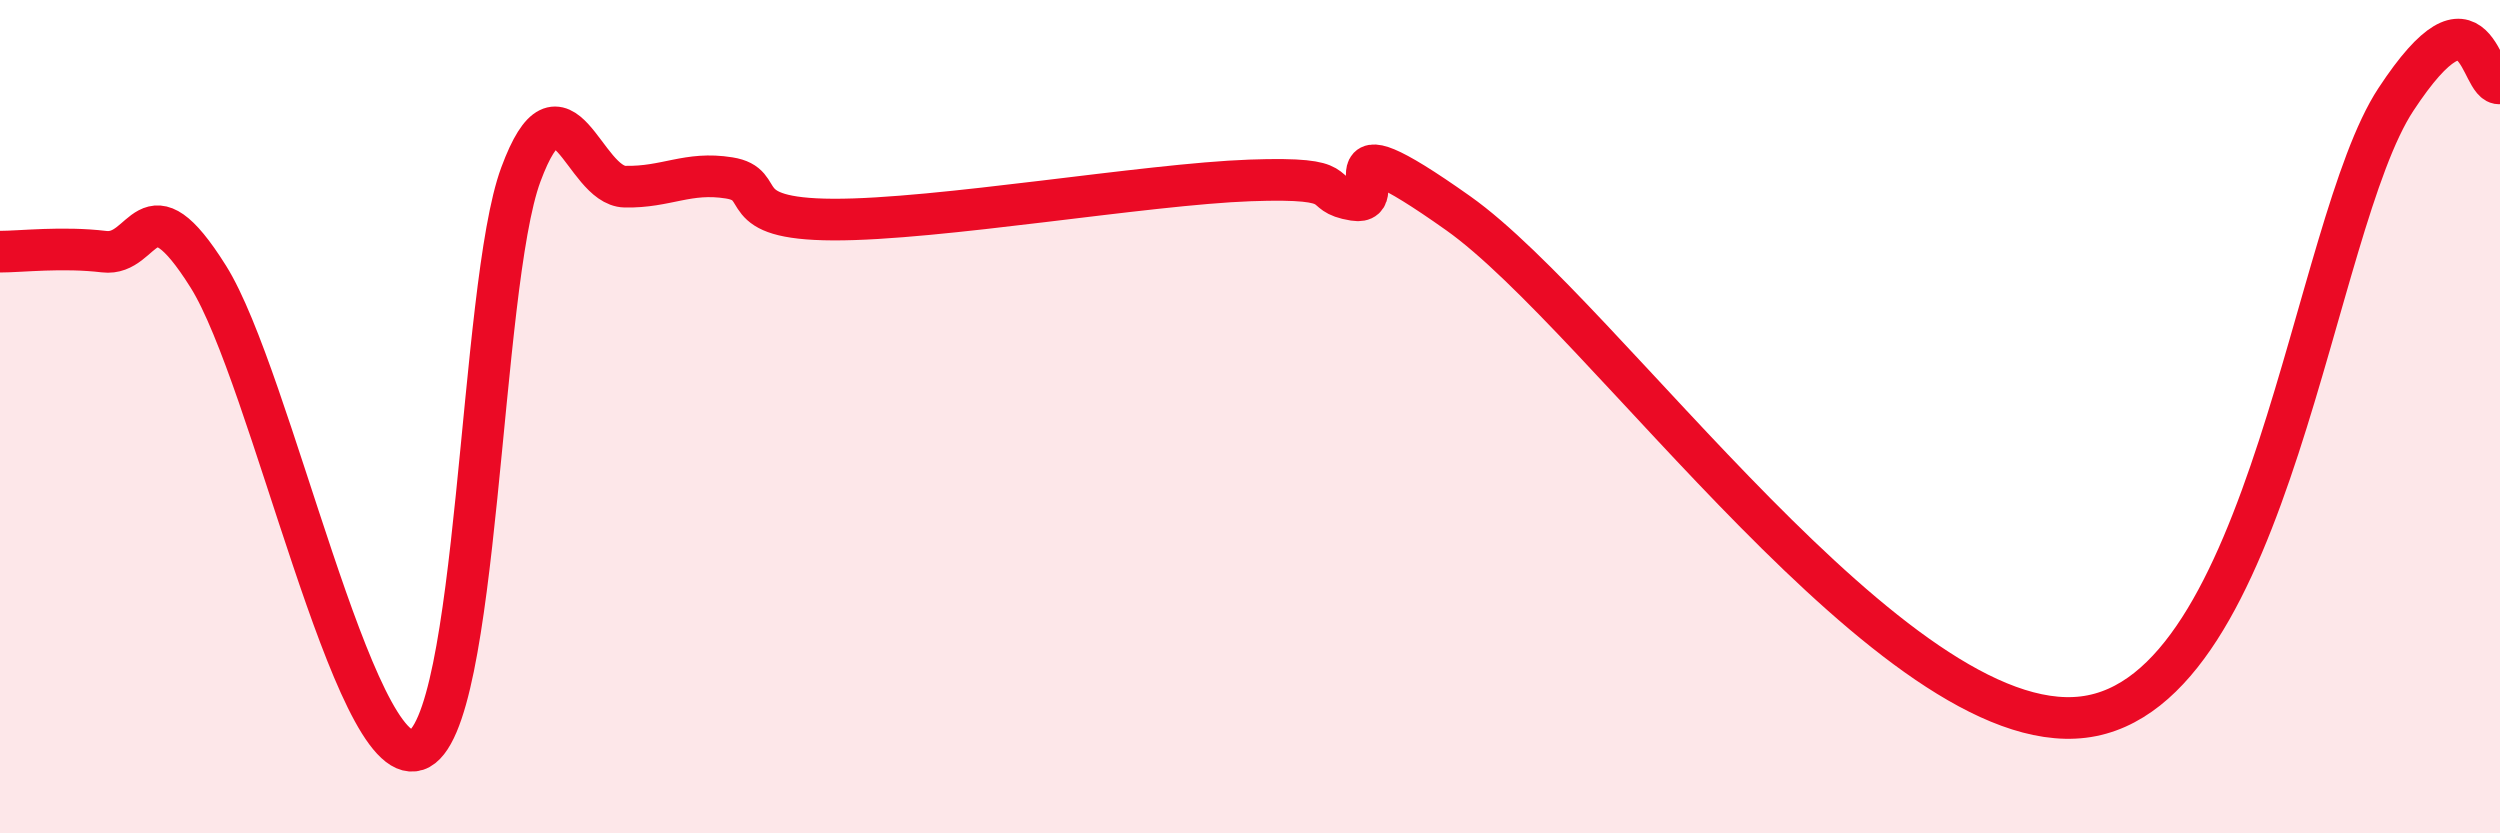
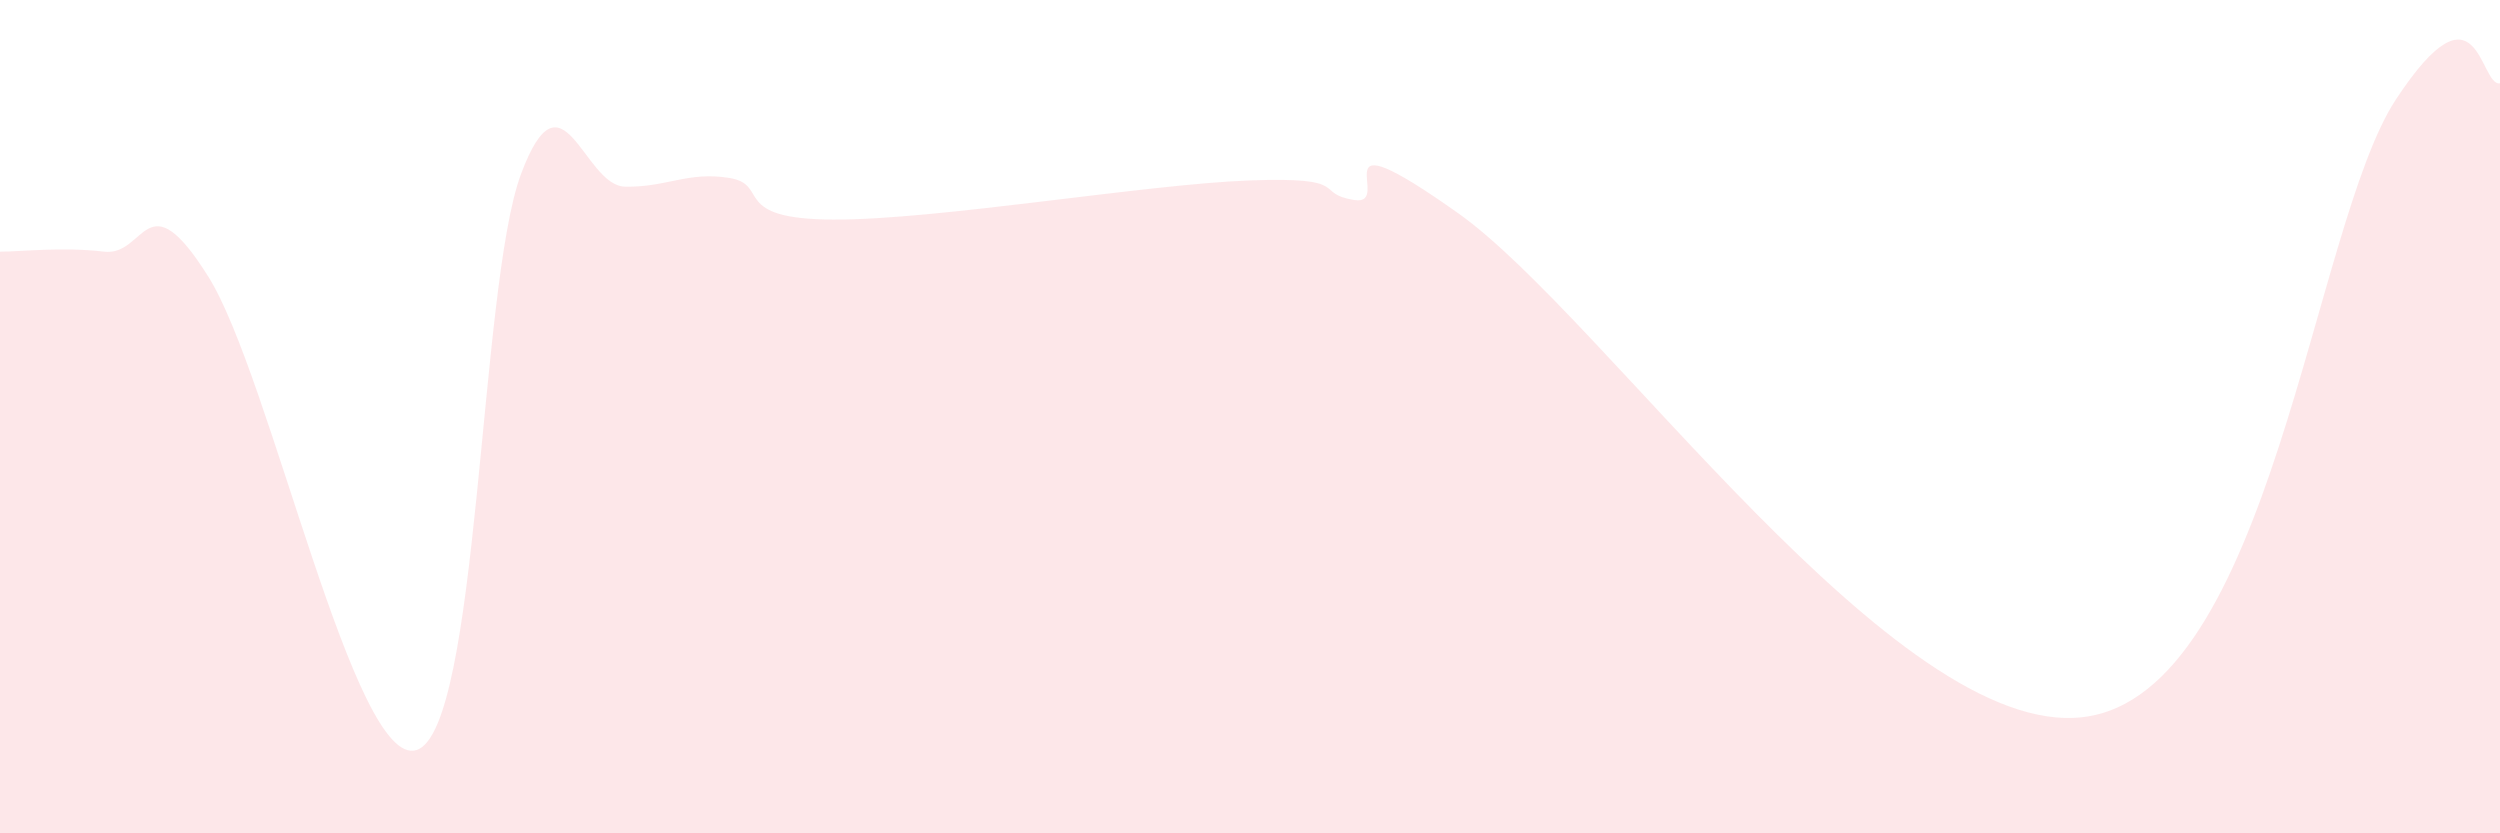
<svg xmlns="http://www.w3.org/2000/svg" width="60" height="20" viewBox="0 0 60 20">
  <path d="M 0,6.04 C 0.5,6.04 1.5,5.92 2.5,6.04 C 3.5,6.16 3.5,4.25 5,6.64 C 6.5,9.03 8.5,18.49 10,18 C 11.5,17.51 11.5,6.89 12.5,4.19 C 13.5,1.49 14,4.46 15,4.48 C 16,4.5 16.5,4.11 17.5,4.27 C 18.5,4.43 17.5,5.26 20,5.27 C 22.5,5.28 27.5,4.42 30,4.33 C 32.5,4.24 31.5,4.64 32.5,4.8 C 33.5,4.96 31.5,2.64 35,5.12 C 38.5,7.6 45.5,17.76 50,17.21 C 54.5,16.66 55.5,5.43 57.5,2.39 C 59.5,-0.65 59.5,2.08 60,2L60 20L0 20Z" fill="#EB0A25" opacity="0.1" stroke-linecap="round" stroke-linejoin="round" />
-   <path d="M 0,6.04 C 0.5,6.04 1.5,5.92 2.5,6.04 C 3.5,6.16 3.5,4.25 5,6.64 C 6.5,9.03 8.5,18.49 10,18 C 11.5,17.51 11.5,6.89 12.5,4.19 C 13.5,1.49 14,4.46 15,4.48 C 16,4.5 16.5,4.11 17.5,4.27 C 18.5,4.43 17.5,5.26 20,5.27 C 22.5,5.28 27.5,4.42 30,4.33 C 32.5,4.24 31.5,4.64 32.5,4.8 C 33.5,4.96 31.5,2.64 35,5.12 C 38.5,7.6 45.5,17.76 50,17.21 C 54.5,16.66 55.5,5.43 57.5,2.39 C 59.5,-0.65 59.5,2.08 60,2" stroke="#EB0A25" stroke-width="1" fill="none" stroke-linecap="round" stroke-linejoin="round" />
</svg>